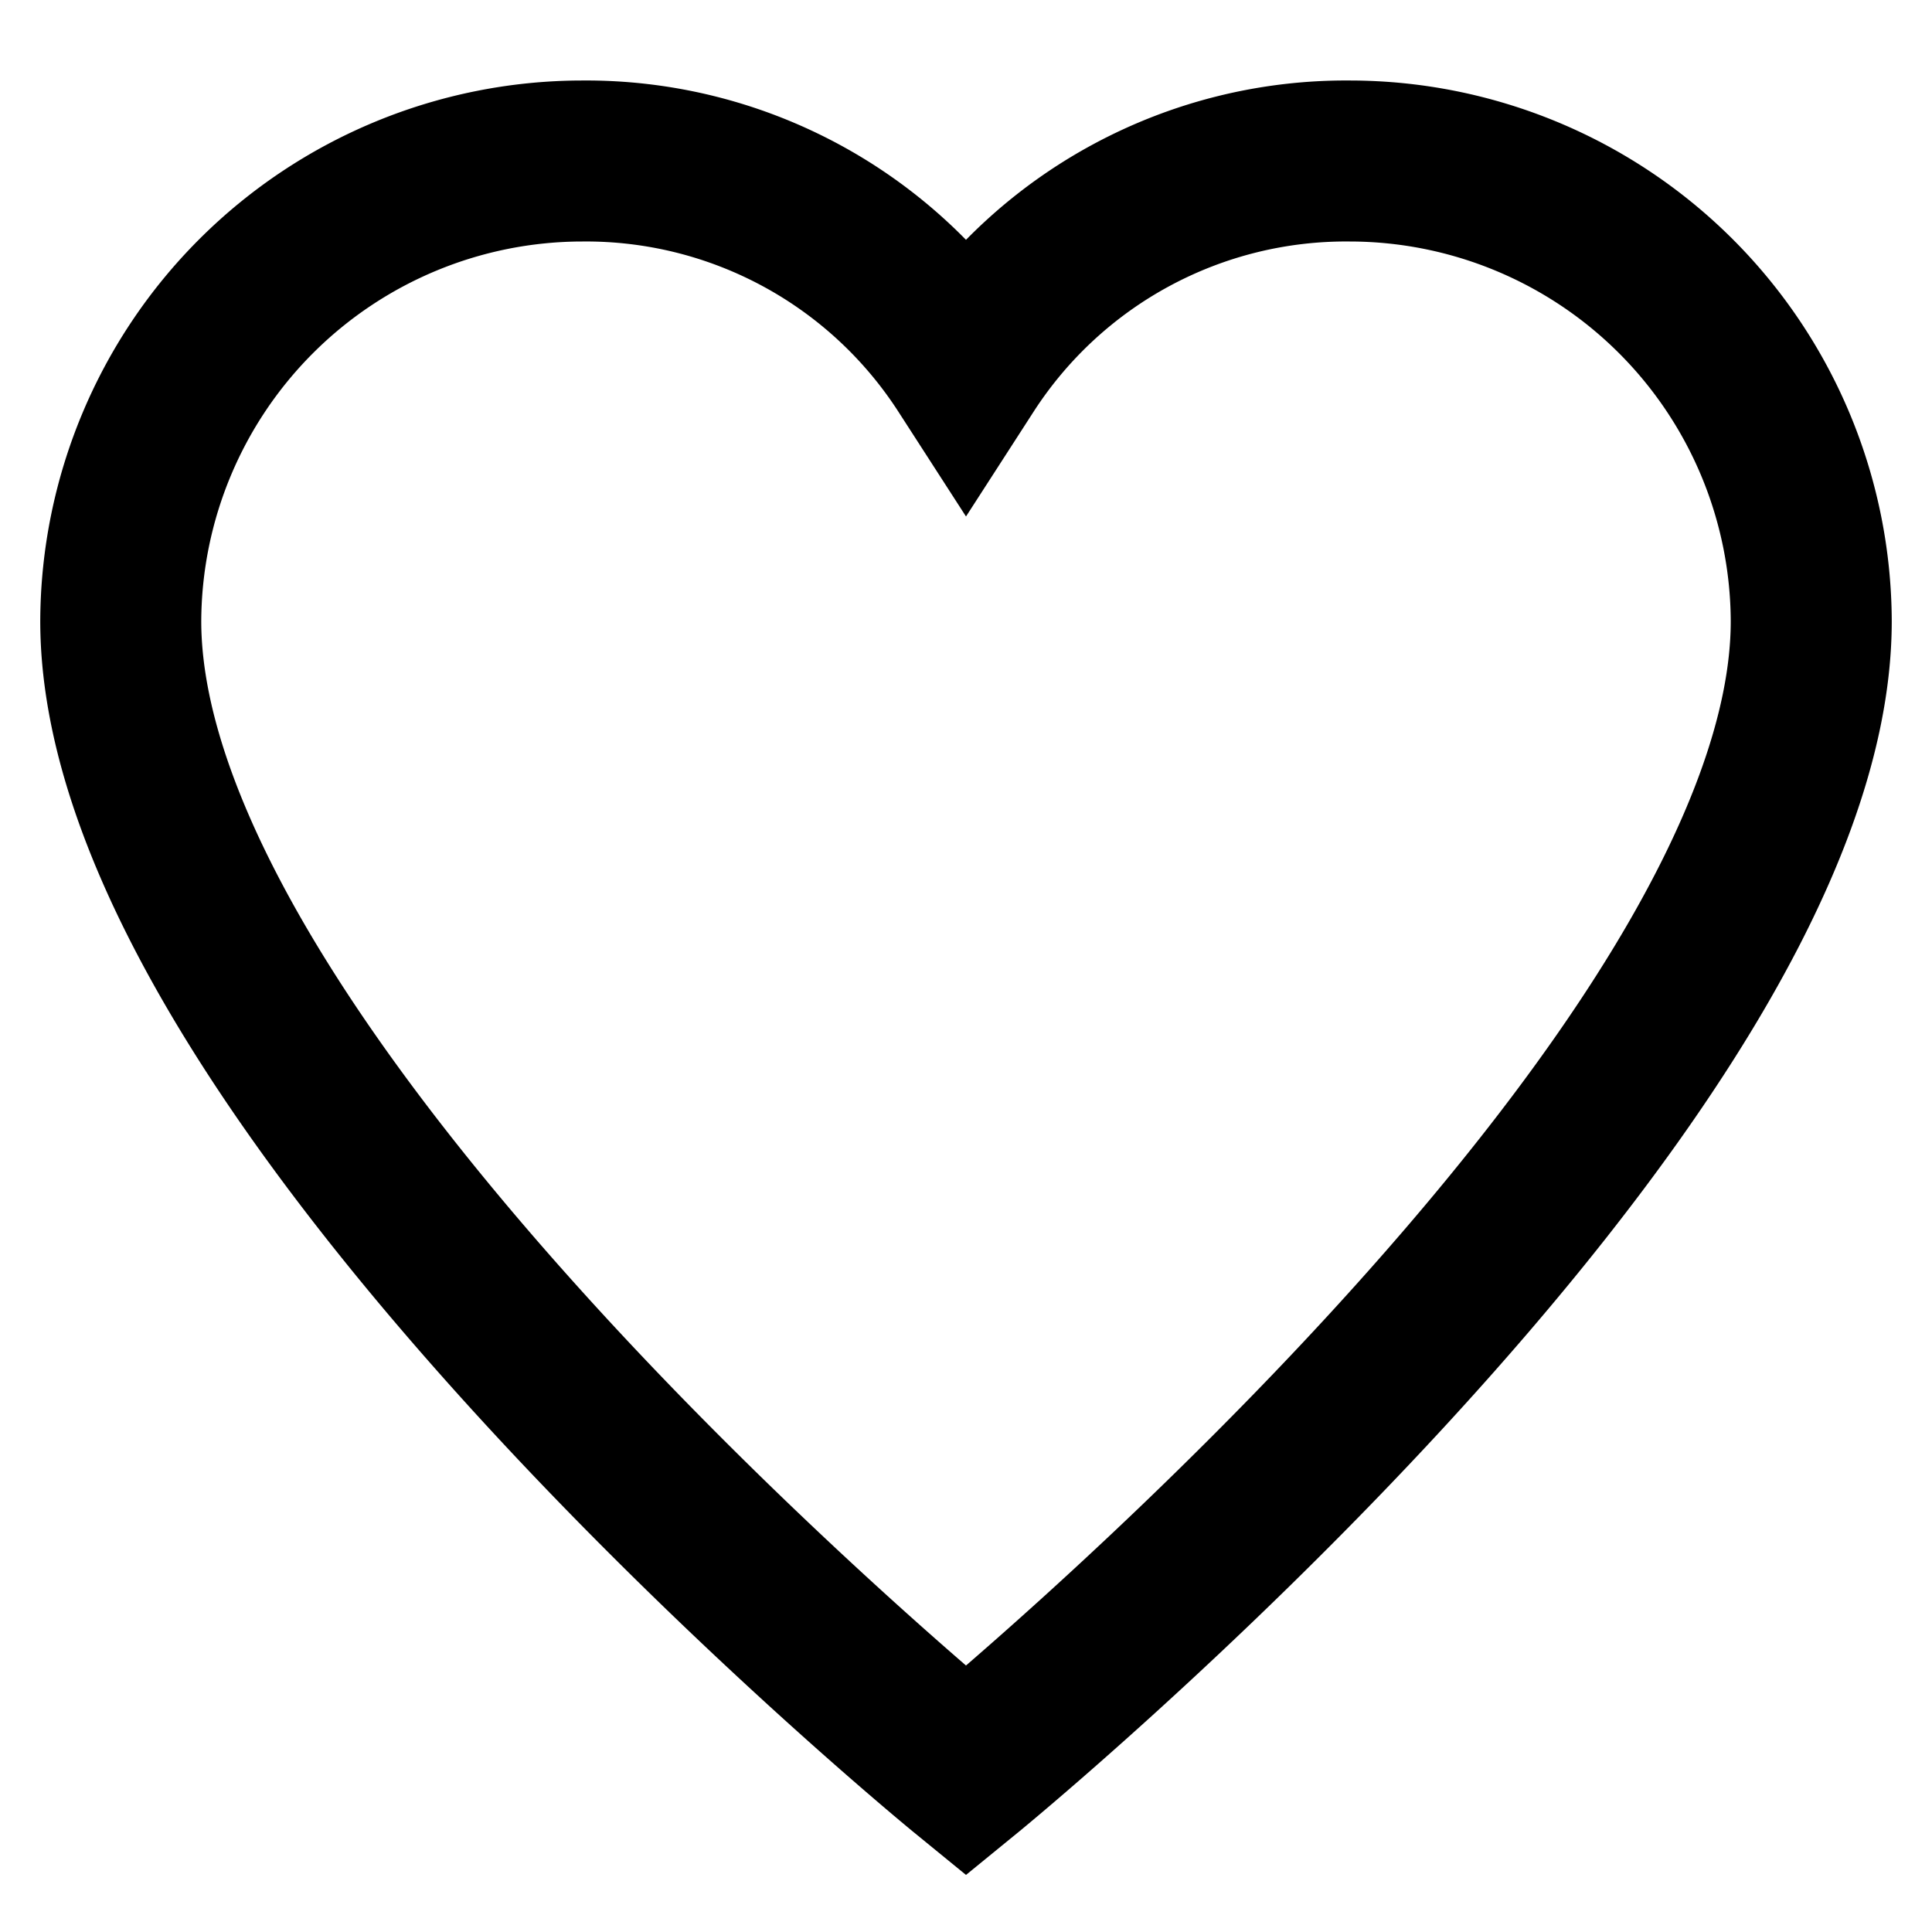
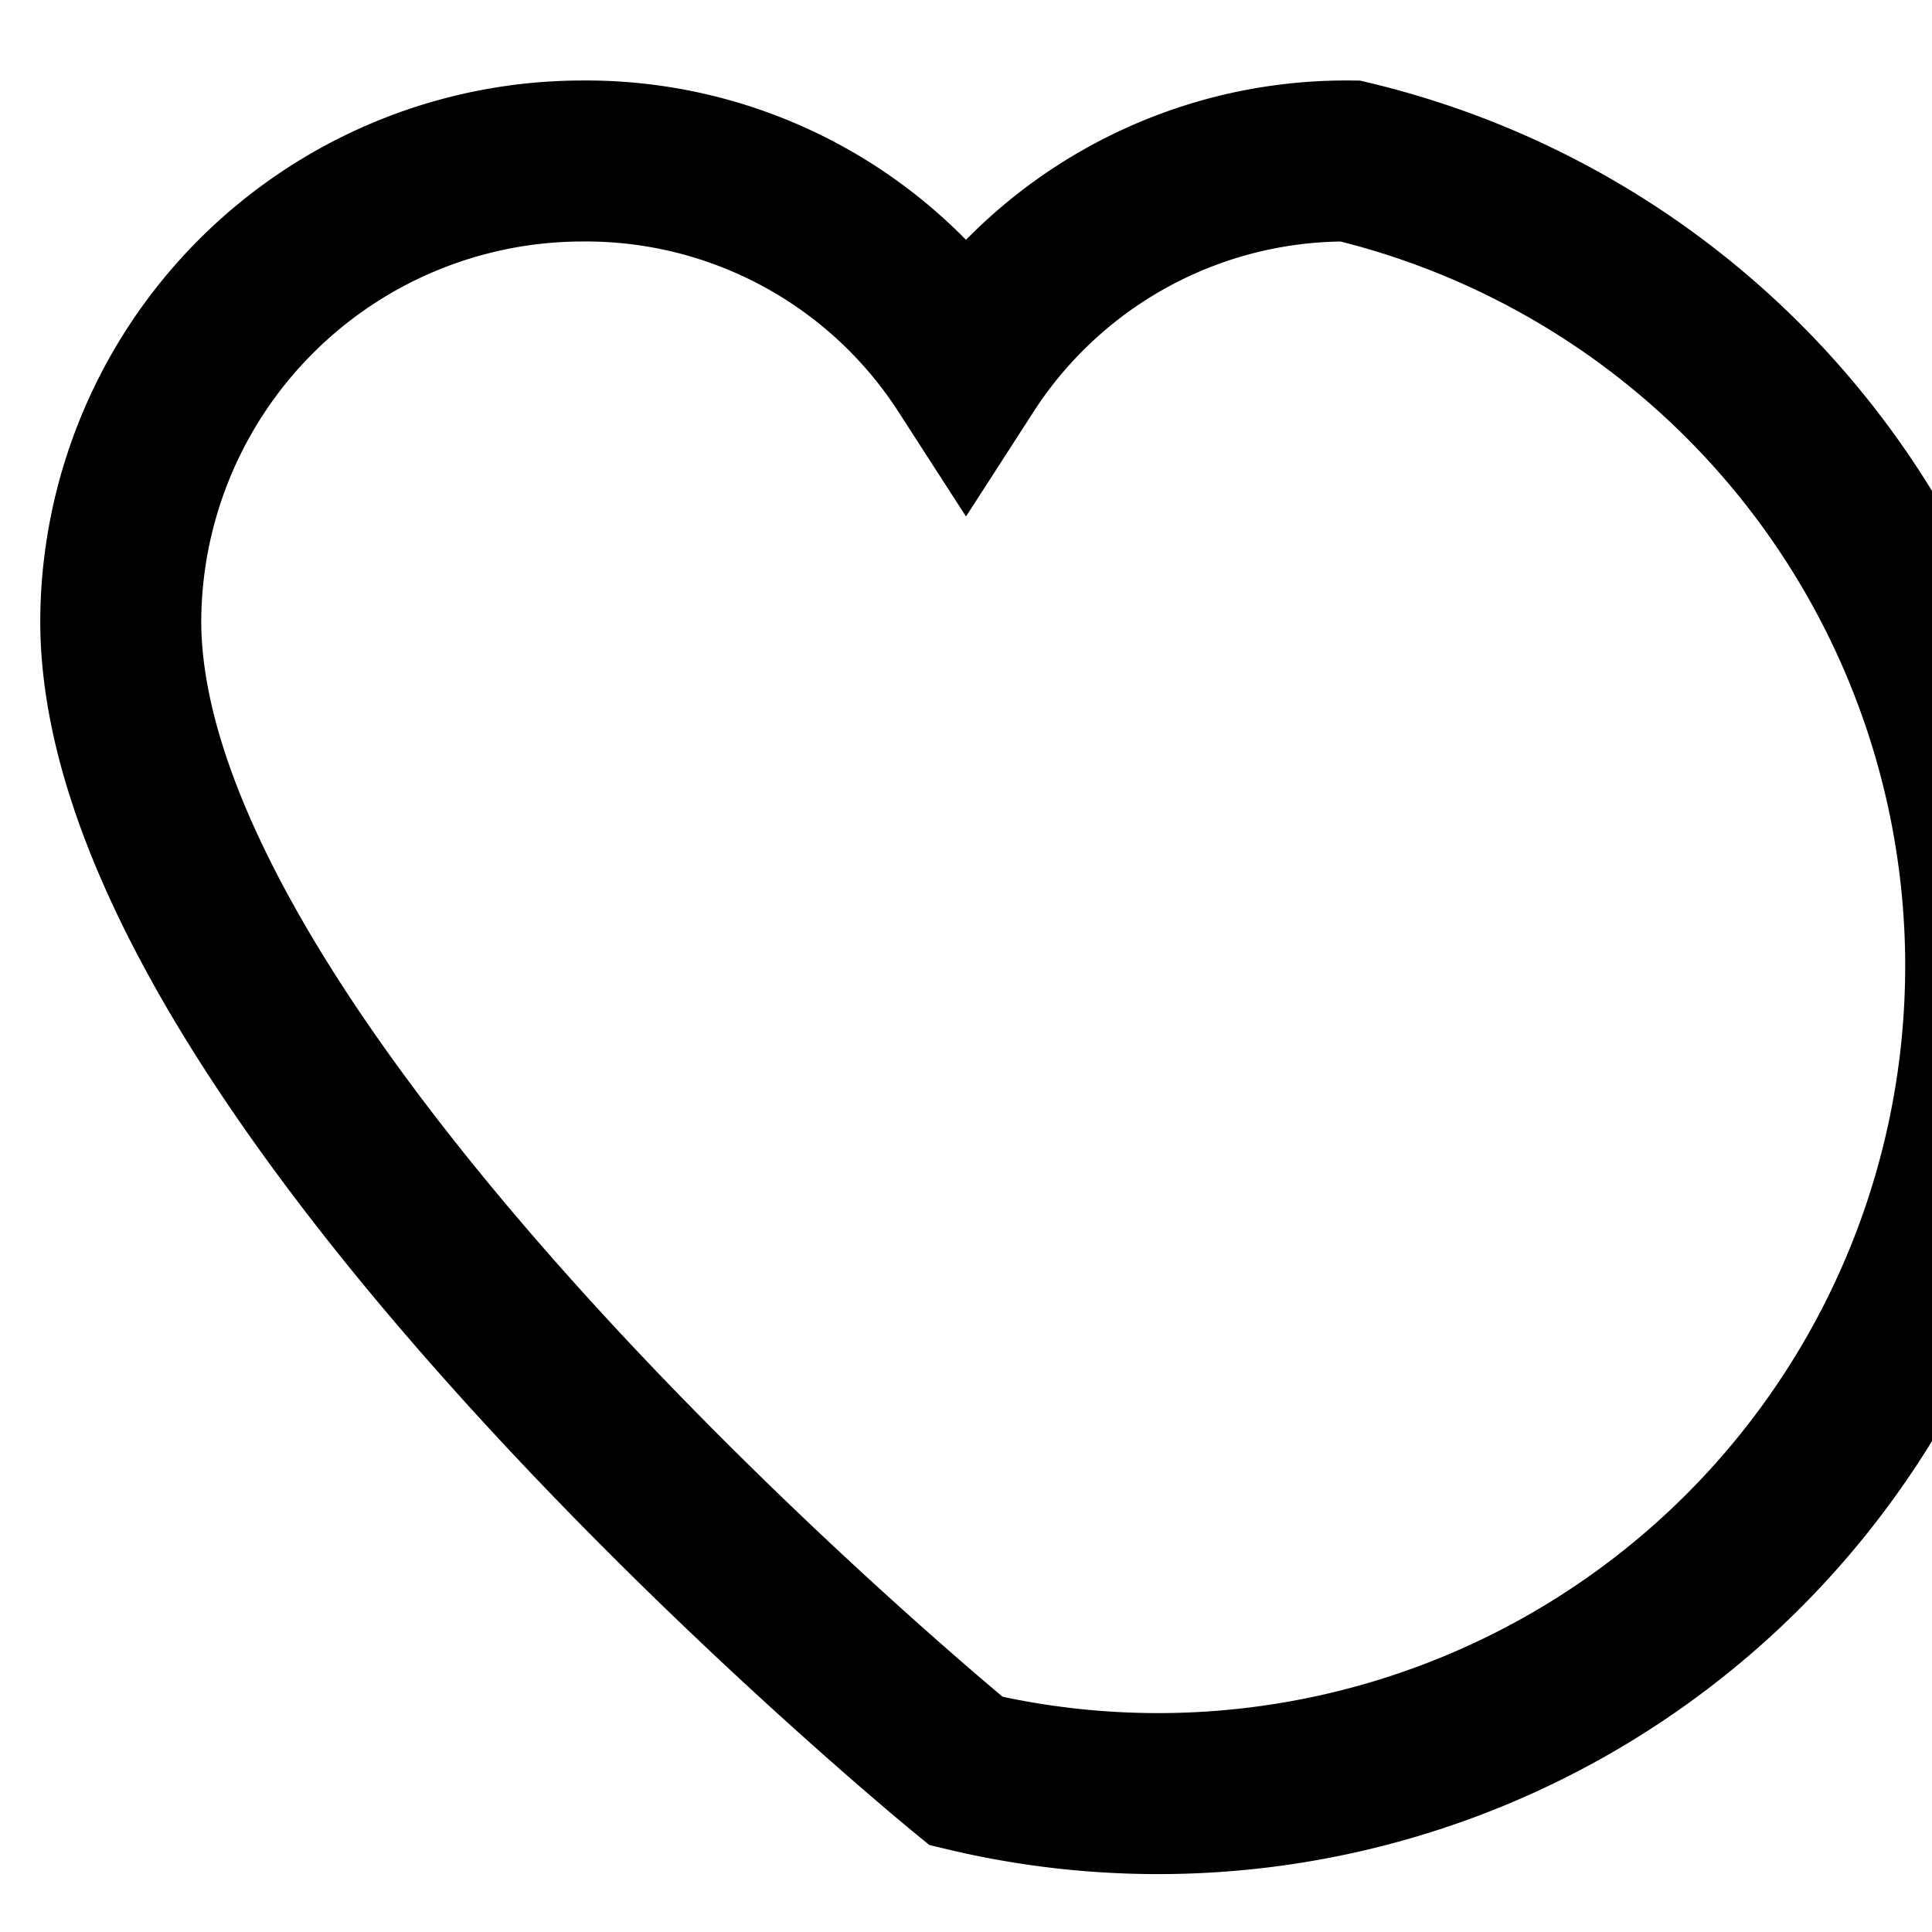
<svg xmlns="http://www.w3.org/2000/svg" preserveAspectRatio="xMidYMid slice" width="380px" height="380px" viewBox="0 0 48 48" id="icon-definition">
-   <path d="M33.545 4A11.235 11.235 0 0 0 24 9.143 11.235 11.235 0 0 0 14.455 4 11.476 11.476 0 0 0 3 15.429C3 26.857 24 44 24 44s21-17.143 21-28.571A11.476 11.476 0 0 0 33.545 4Z" class="nc-icon-wrapper" stroke-linecap="square" stroke-width="4" fill="none" stroke="currentColor" stroke-miterlimit="10" />
+   <path d="M33.545 4A11.235 11.235 0 0 0 24 9.143 11.235 11.235 0 0 0 14.455 4 11.476 11.476 0 0 0 3 15.429C3 26.857 24 44 24 44A11.476 11.476 0 0 0 33.545 4Z" class="nc-icon-wrapper" stroke-linecap="square" stroke-width="4" fill="none" stroke="currentColor" stroke-miterlimit="10" />
</svg>